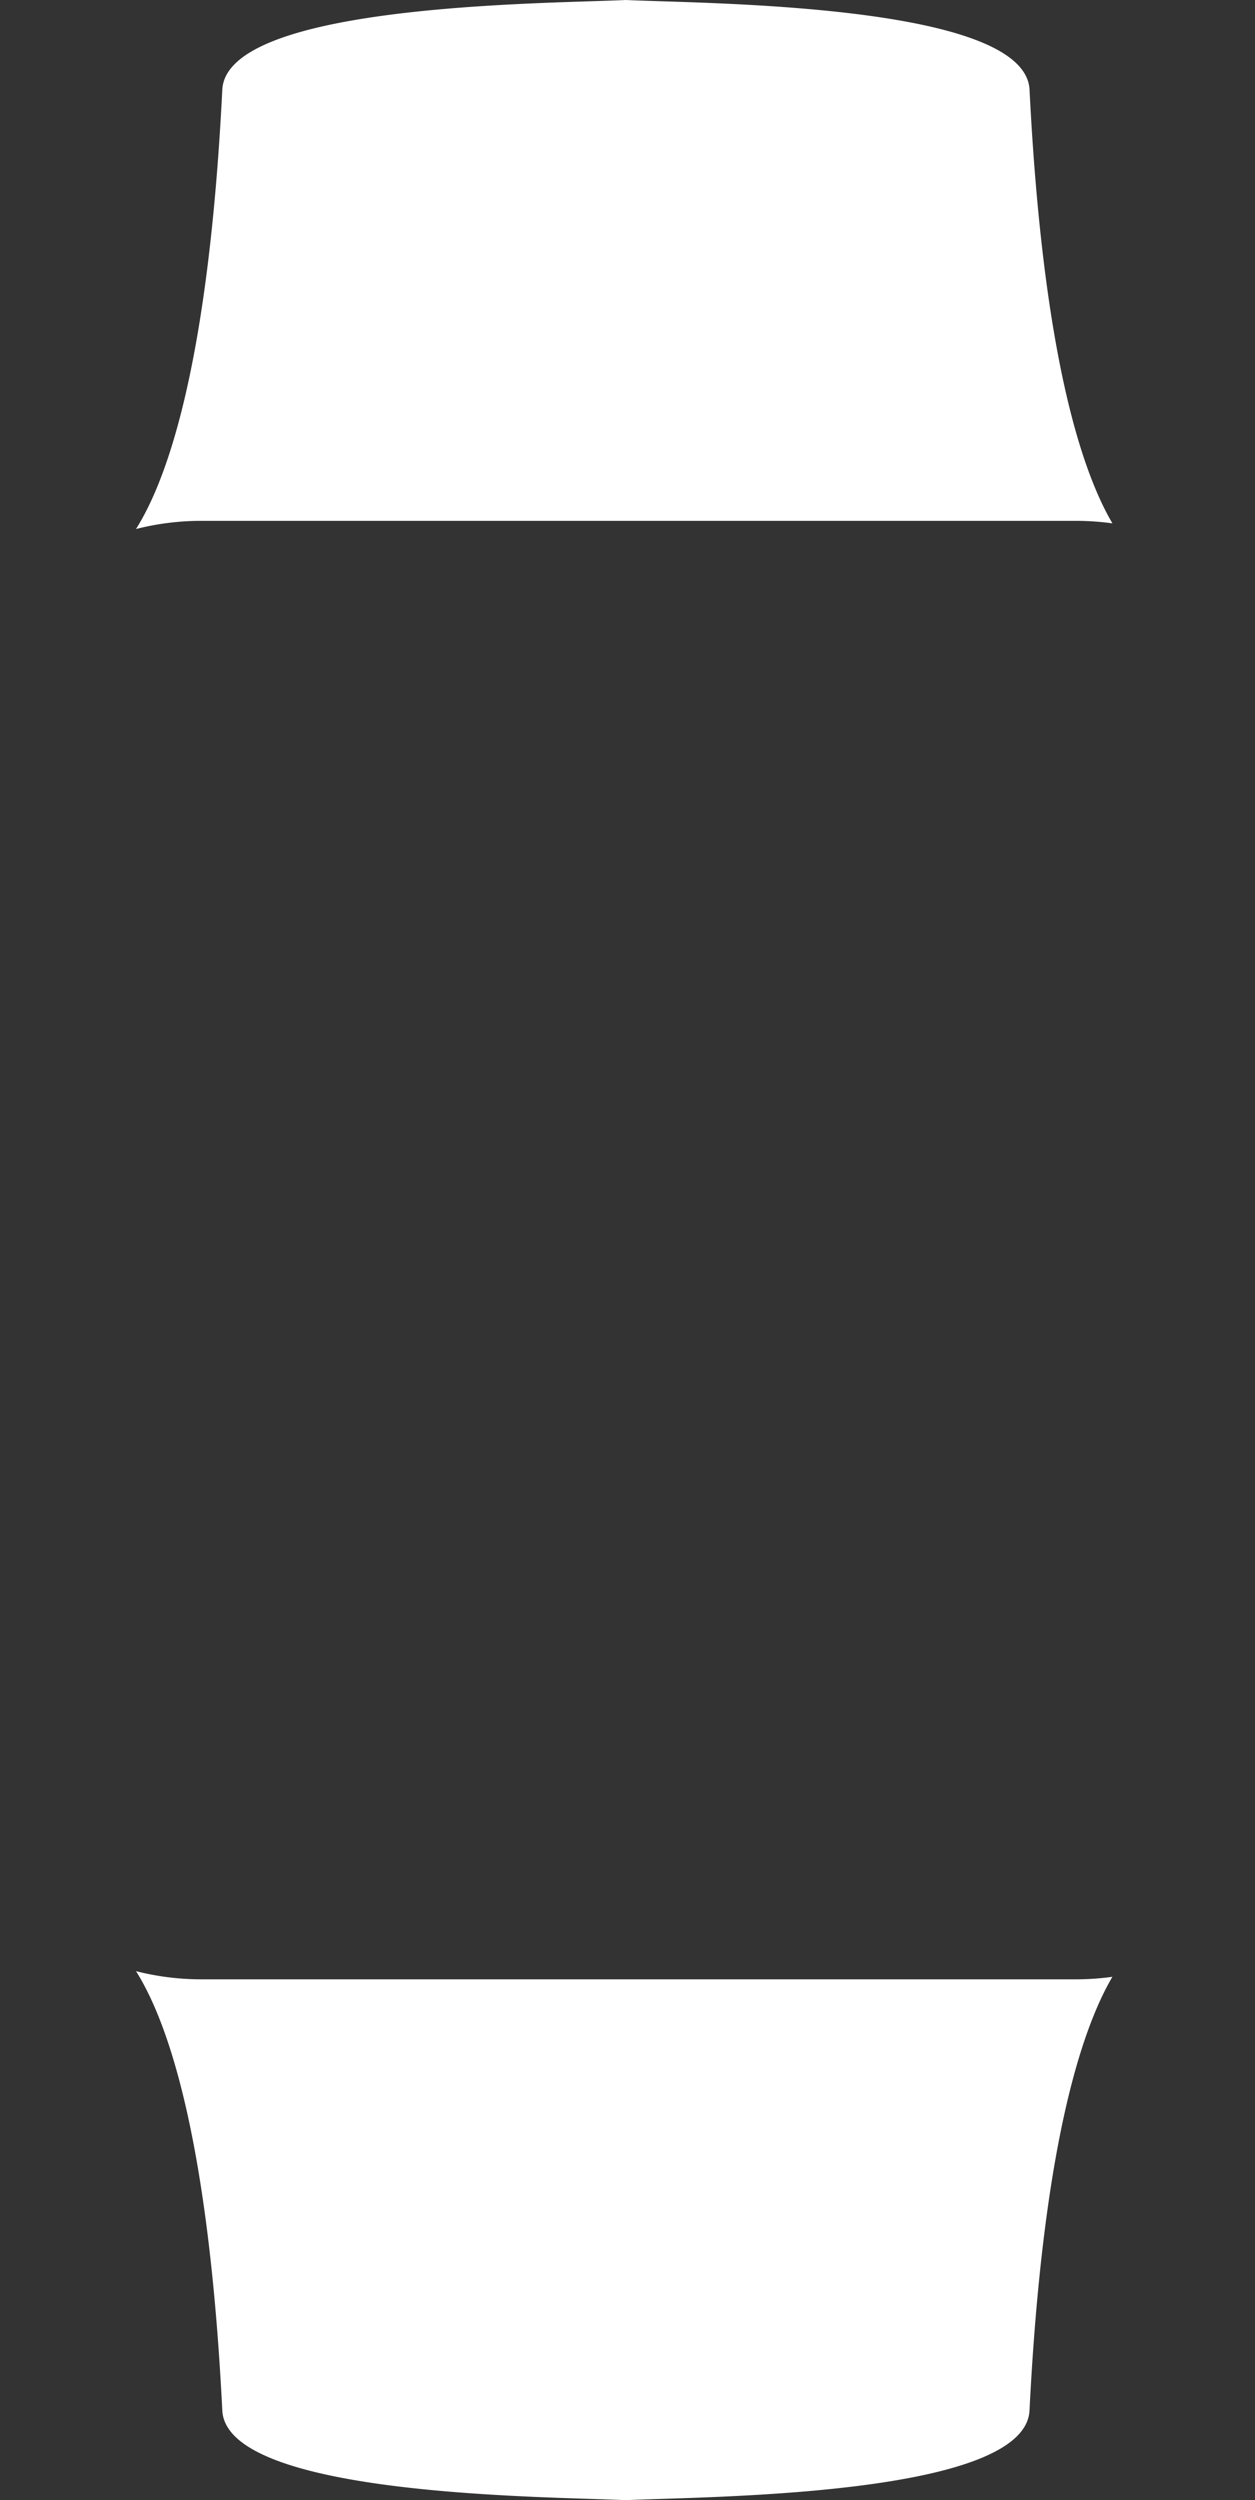
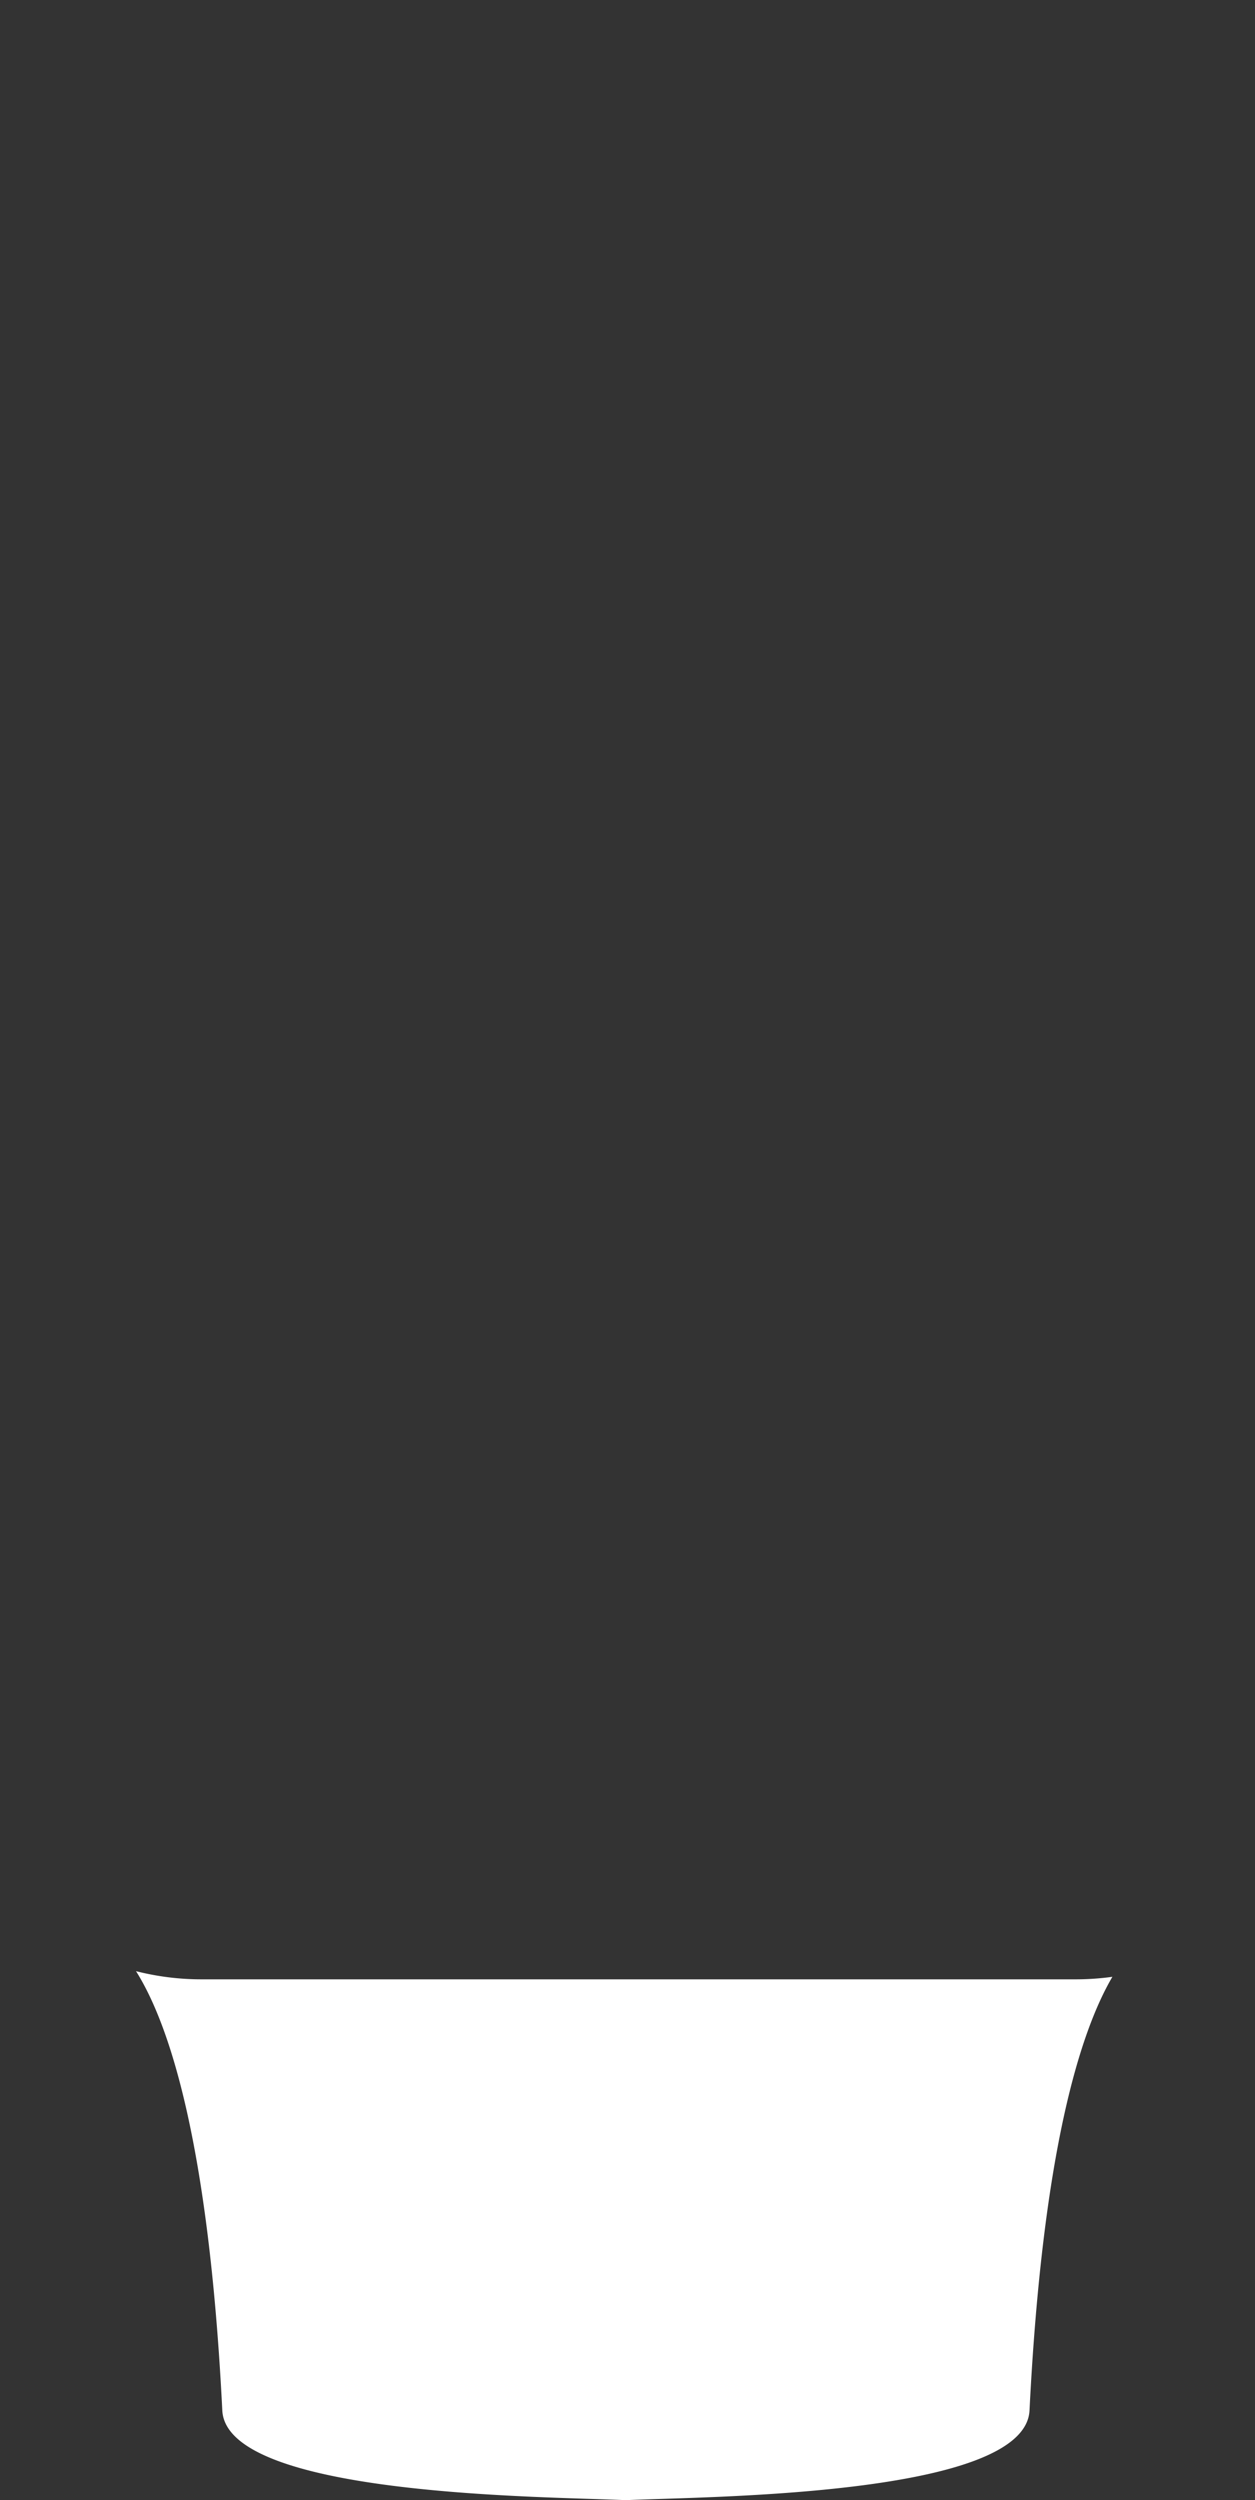
<svg xmlns="http://www.w3.org/2000/svg" viewBox="0 0 898.39 1789">
  <rect x="0" y="0" width="898.39" height="1789" fill="#333333" stroke="none" />
  <g id="main">
-     <path id="r2colove" fill="#fff" d="M448.05 0C501.58 2.64 734.17 2.25 737 64.32c9.32 186 36.41 271.14 59.33 310.18a191.8 191.8 0 0 0-26.33-1.81H144.27a189.78 189.78 0 0 0-46.91 5.85c23.39-37.09 52.12-121.6 61.77-314.22C161.94 2.25 394.53 2.65 448.06 0z" />
    <path id="r1colove" fill="#fff" d="M448.05 1789c53.53-2.64 286.12-2.25 288.93-64.32 9.32-186 36.41-271.14 59.33-310.18a191.8 191.8 0 0 1-26.33 1.81H144.27a189.78 189.78 0 0 1-46.91-5.85c23.39 37.09 52.12 121.6 61.77 314.22 2.81 62.07 235.4 61.68 288.93 64.32z" />
  </g>
</svg>